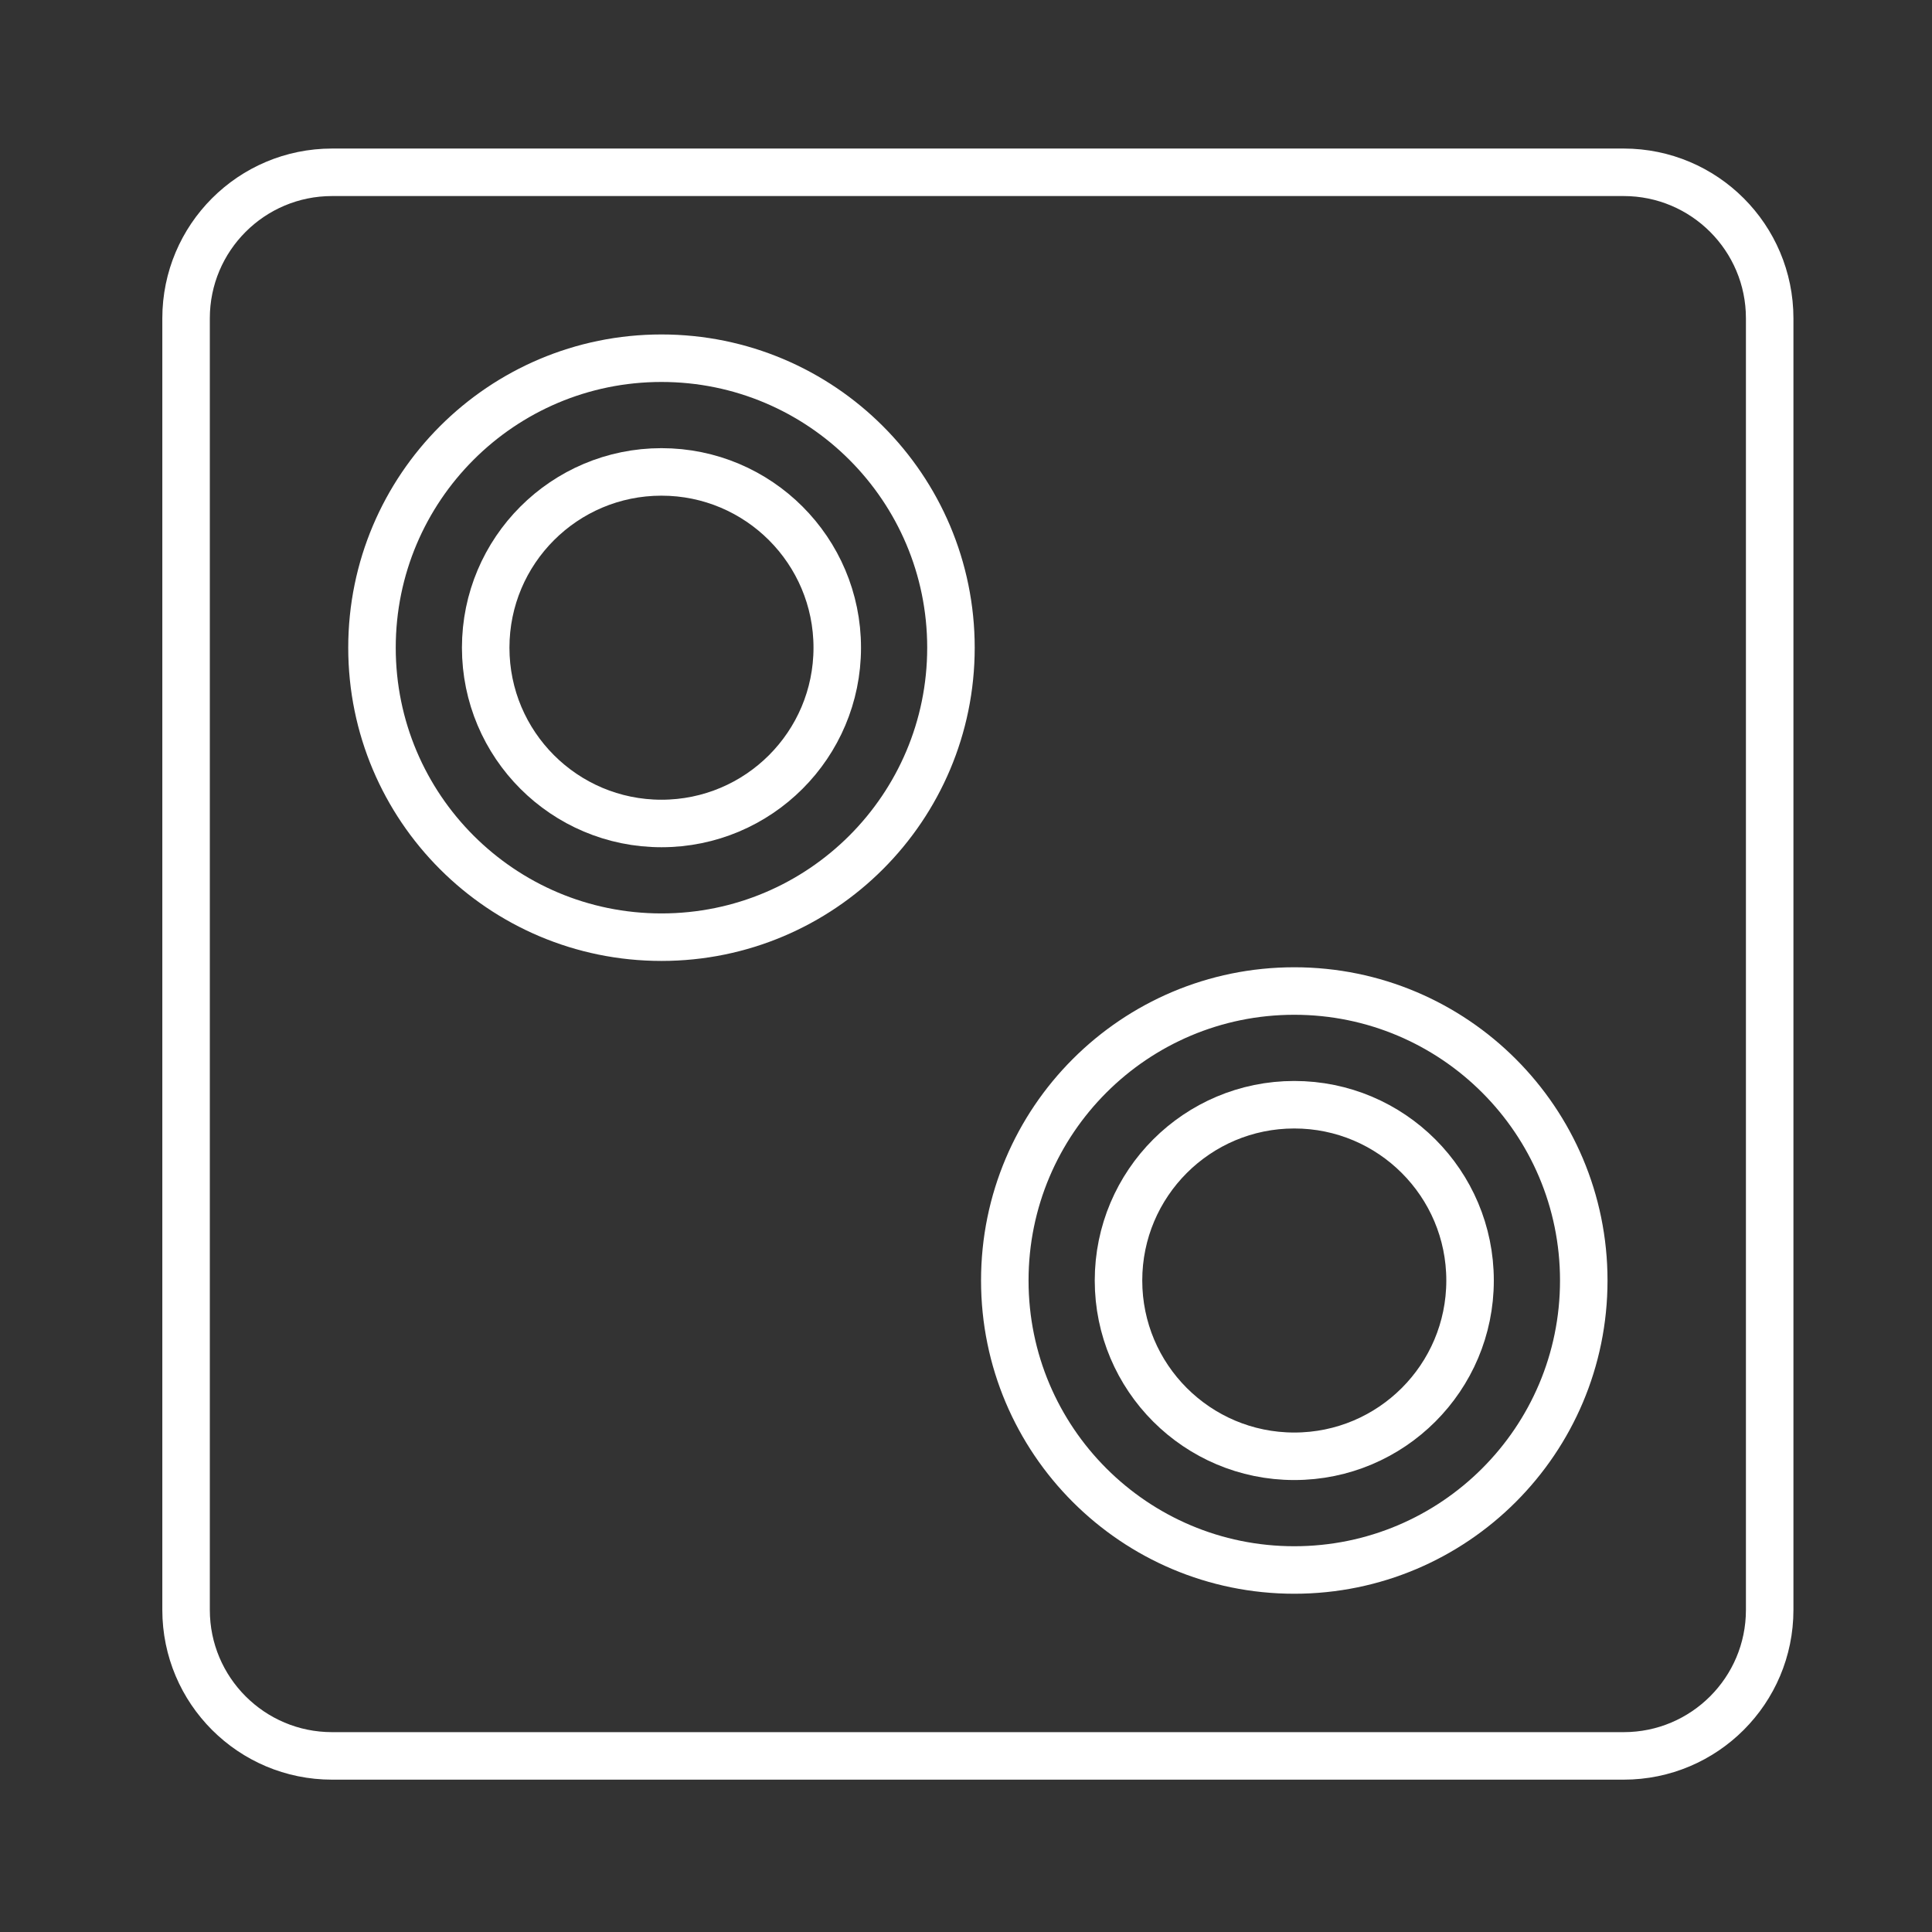
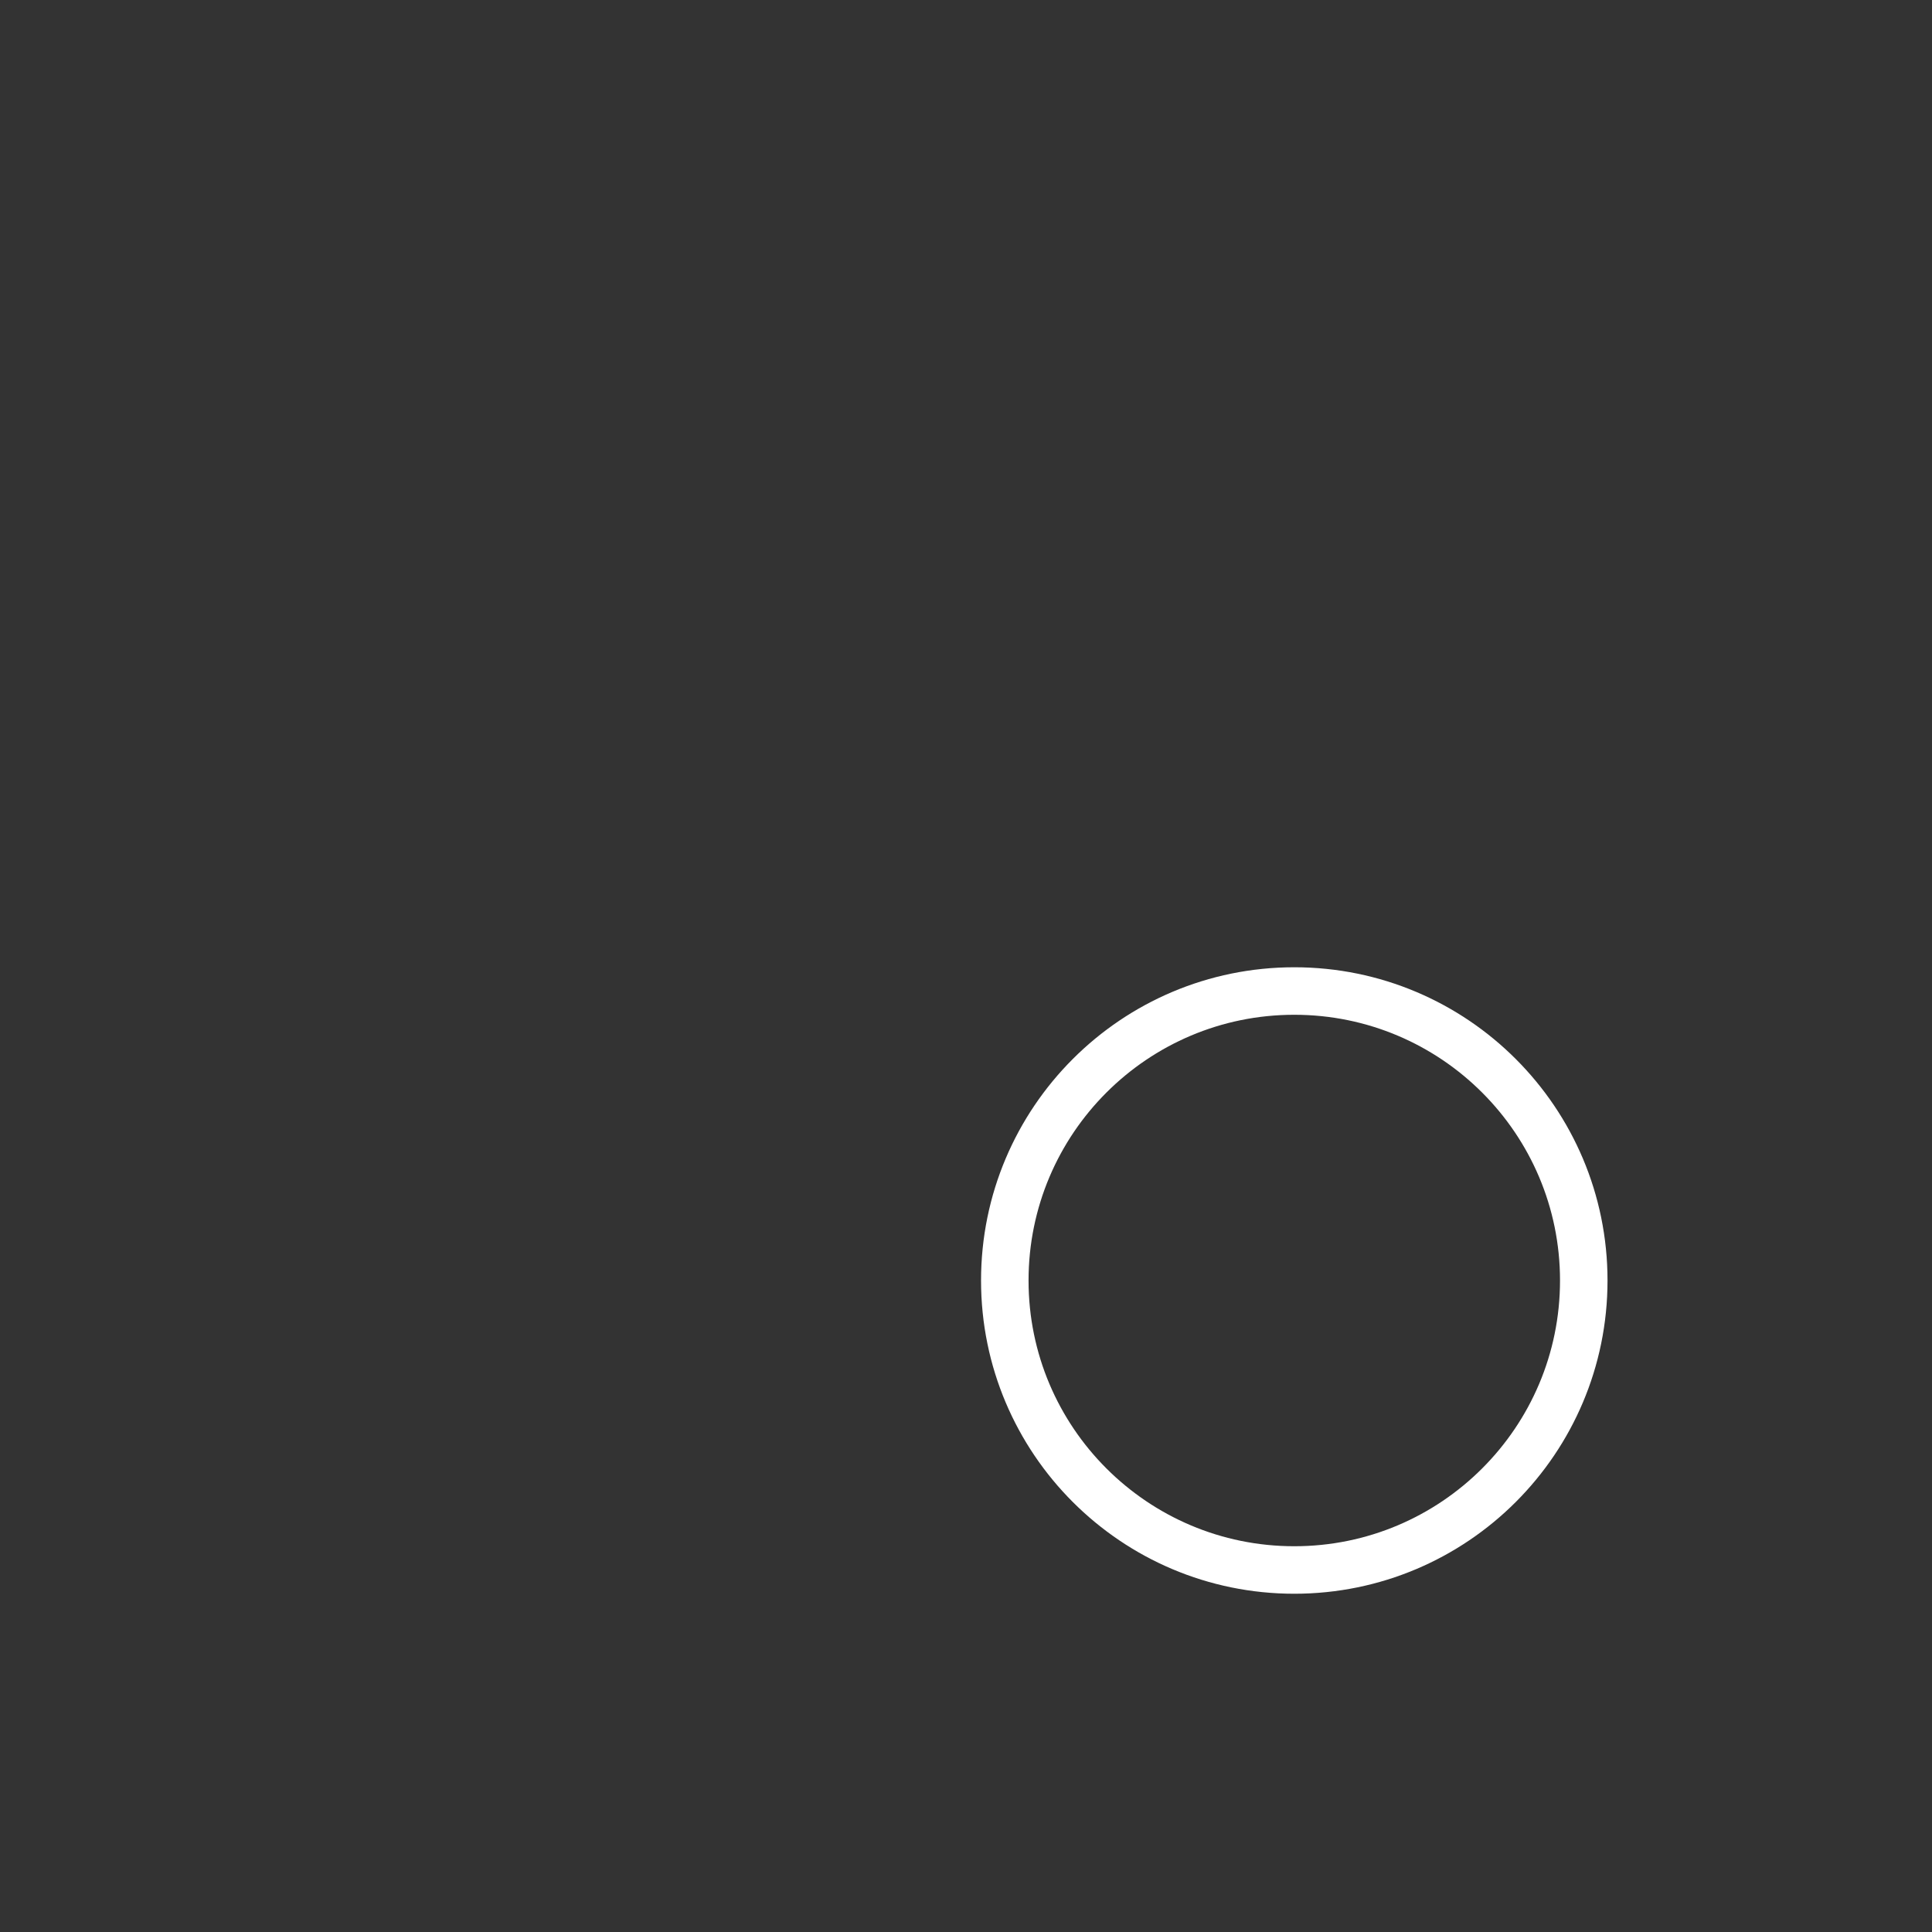
<svg xmlns="http://www.w3.org/2000/svg" width="61" height="61" viewBox="0 0 61 61" fill="none">
  <rect x="0" y="0" width="61" height="61" fill="#333333" stroke="none" />
  <g clip-path="url(#clip0_21_2229)">
    <g clip-path="url(#clip1_21_2229)">
-       <path d="M20.885 29.59C25.933 29.59 30.025 25.498 30.025 20.45C30.025 15.402 25.933 11.31 20.885 11.31C15.837 11.31 11.745 15.402 11.745 20.45C11.745 25.498 15.837 29.59 20.885 29.59Z" stroke="white" stroke-width="1.5" stroke-linecap="round" stroke-linejoin="round" />
-       <path d="M20.885 26C23.95 26 26.435 23.515 26.435 20.45C26.435 17.385 23.95 14.9 20.885 14.9C17.82 14.9 15.335 17.385 15.335 20.45C15.335 23.515 17.82 26 20.885 26Z" stroke="white" stroke-width="1.5" stroke-linecap="round" stroke-linejoin="round" />
      <path d="M40.865 49.57C45.913 49.57 50.005 45.478 50.005 40.43C50.005 35.382 45.913 31.29 40.865 31.29C35.817 31.29 31.725 35.382 31.725 40.43C31.725 45.478 35.817 49.57 40.865 49.57Z" stroke="white" stroke-width="1.5" stroke-linecap="round" stroke-linejoin="round" />
-       <path d="M40.865 45.98C43.93 45.98 46.415 43.495 46.415 40.43C46.415 37.365 43.93 34.88 40.865 34.88C37.8 34.88 35.315 37.365 35.315 40.43C35.315 43.495 37.8 45.98 40.865 45.98Z" stroke="white" stroke-width="1.5" stroke-linecap="round" stroke-linejoin="round" />
-       <path d="M51.265 5.44H10.485C7.939 5.44 5.875 7.504 5.875 10.05V50.83C5.875 53.376 7.939 55.44 10.485 55.44H51.265C53.811 55.44 55.875 53.376 55.875 50.83V10.05C55.875 7.504 53.811 5.44 51.265 5.44Z" stroke="white" stroke-width="1.5" stroke-linecap="round" stroke-linejoin="round" />
    </g>
  </g>
  <defs>
    <clipPath id="clip0_21_2229">
      <rect width="60" height="60" fill="white" transform="translate(0.875 0.44)" />
    </clipPath>
    <clipPath id="clip1_21_2229">
      <rect width="60" height="60" fill="white" transform="translate(0.875 0.44)" />
    </clipPath>
  </defs>
</svg>